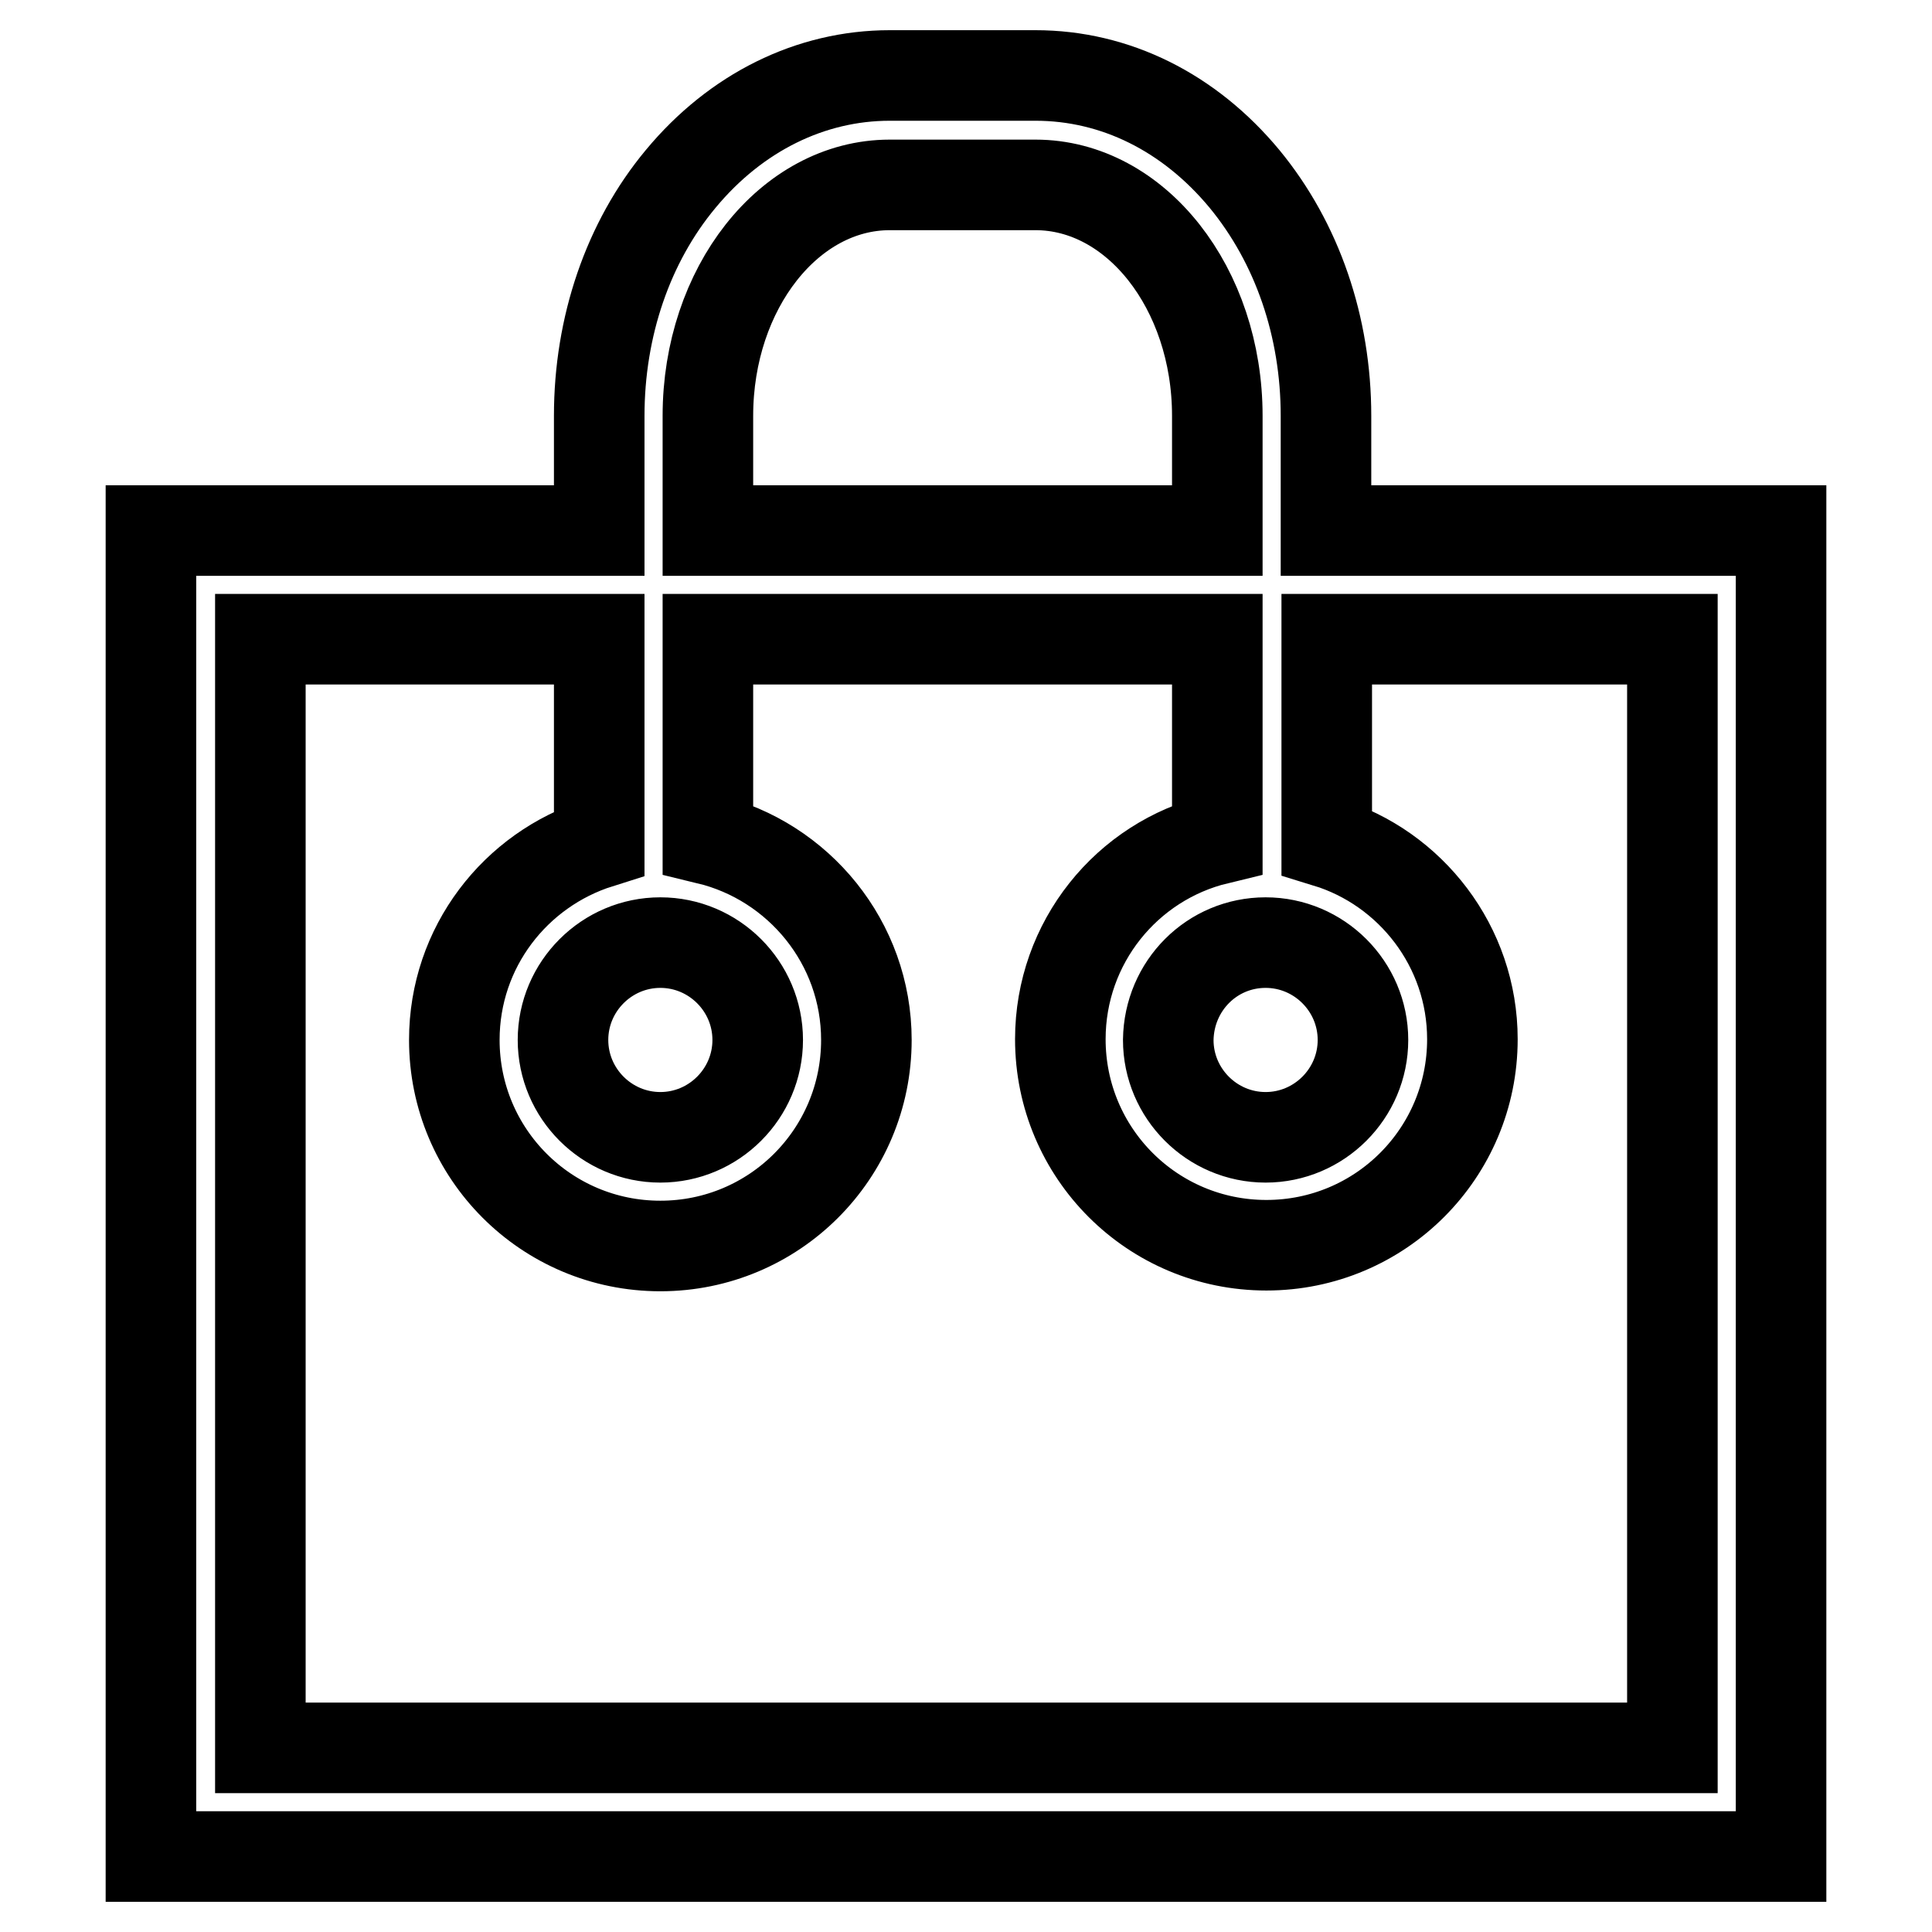
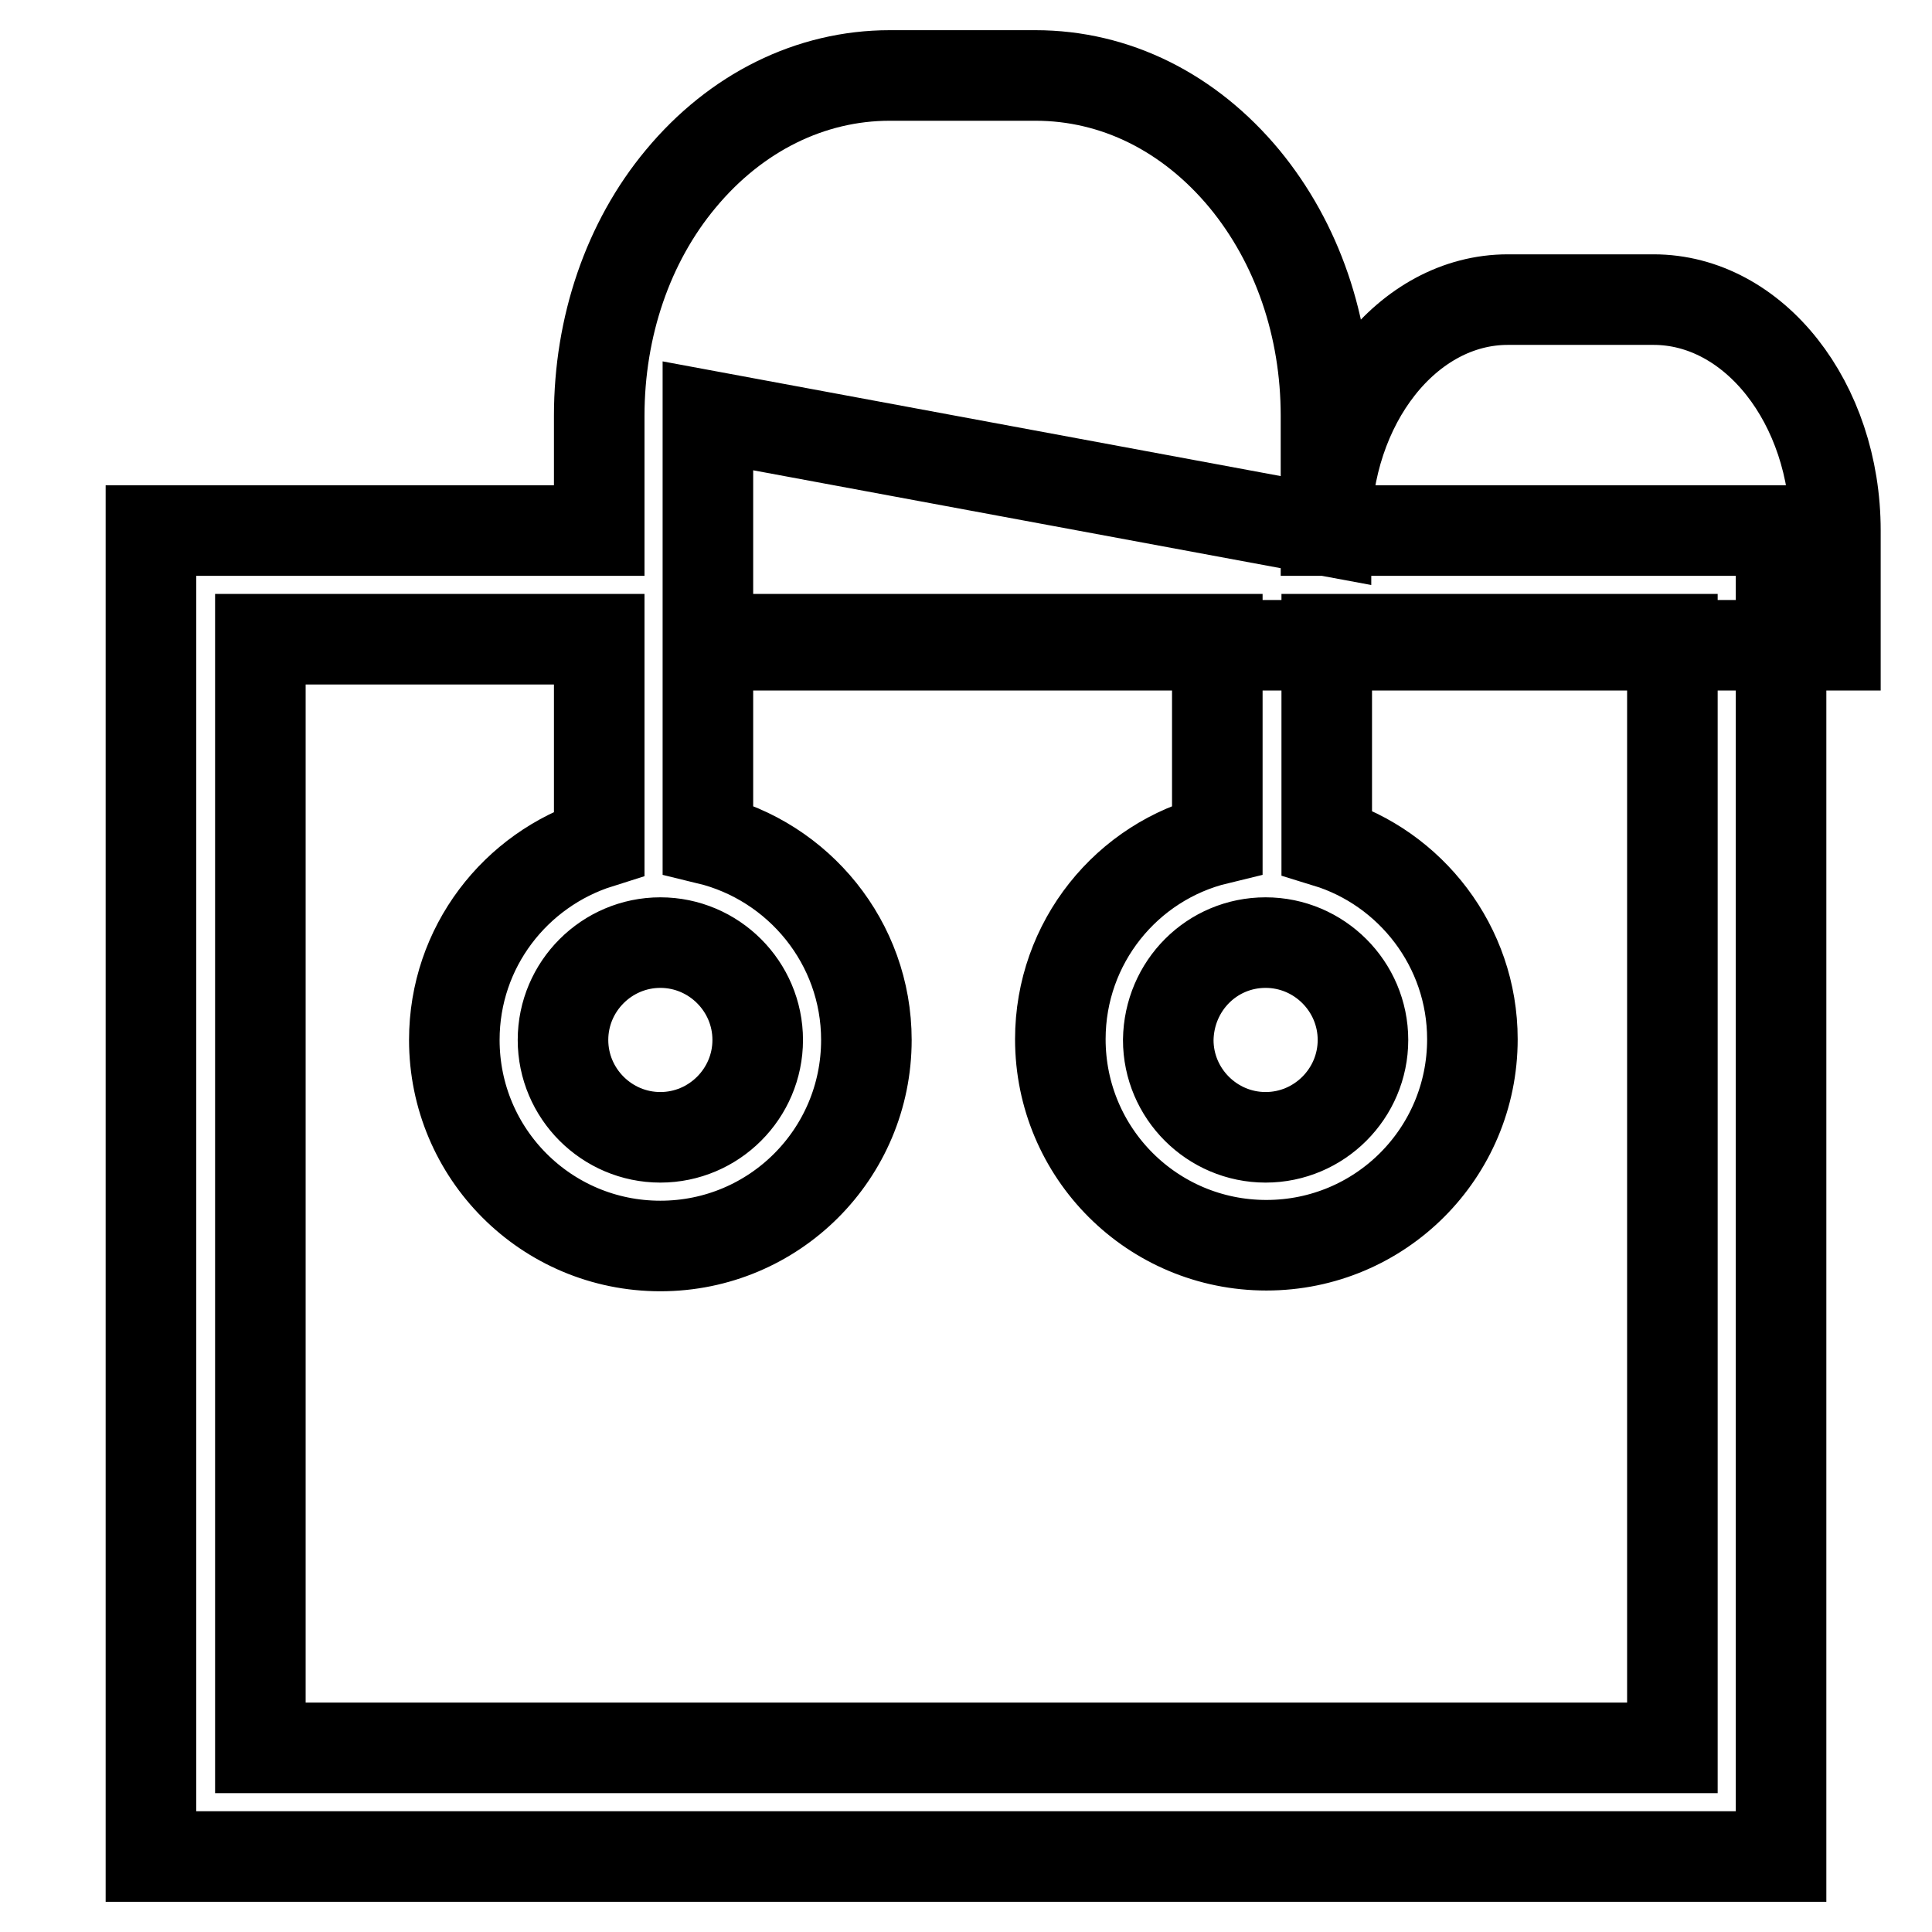
<svg xmlns="http://www.w3.org/2000/svg" version="1.1" x="0px" y="0px" viewBox="0 0 256 256" enable-background="new 0 0 256 256" xml:space="preserve">
  <g>
-     <path stroke-width="12" fill-opacity="0" stroke="#000000" d="M175.7,70.3V55.1c0-11.8-3.8-22.9-10.8-31.4c-7.3-8.8-17.1-13.7-27.7-13.7h-19.3 c-10.5,0-20.4,4.9-27.7,13.7c-7,8.4-10.8,19.6-10.8,31.4v15.2H20V246H236V70.3H175.7z M93.8,55.1c0-16.9,10.8-30.6,24.1-30.6h19.3 c13.3,0,24.1,13.7,24.1,30.6v15.2H93.8V55.1z M221.5,231.6h-187V84.7h44.9v27c-11.1,3.5-19.2,13.8-19.2,26.1 c0,15.1,12.2,27.3,27.3,27.3c15.1,0,27.3-12.2,27.3-27.3c0-12.9-9-23.7-21-26.6V84.7h67.5v26.5c-12,2.9-20.8,13.7-20.8,26.5 c0,15.1,12.2,27.3,27.3,27.3c15.1,0,27.3-12.2,27.3-27.3c0-12.3-8.2-22.7-19.3-26.1V84.7h45.8V231.6z M87.5,124.9 c7.1,0,12.9,5.8,12.9,12.9c0,7.1-5.8,12.9-12.9,12.9c-7.1,0-12.9-5.8-12.9-12.9C74.6,130.7,80.4,124.9,87.5,124.9z M167.7,124.9 c7.1,0,12.9,5.8,12.9,12.9c0,7.1-5.8,12.9-12.9,12.9c-7.1,0-12.9-5.8-12.9-12.9C154.9,130.6,160.6,124.9,167.7,124.9z" />
+     <path stroke-width="12" fill-opacity="0" stroke="#000000" d="M175.7,70.3V55.1c0-11.8-3.8-22.9-10.8-31.4c-7.3-8.8-17.1-13.7-27.7-13.7h-19.3 c-10.5,0-20.4,4.9-27.7,13.7c-7,8.4-10.8,19.6-10.8,31.4v15.2H20V246H236V70.3H175.7z c0-16.9,10.8-30.6,24.1-30.6h19.3 c13.3,0,24.1,13.7,24.1,30.6v15.2H93.8V55.1z M221.5,231.6h-187V84.7h44.9v27c-11.1,3.5-19.2,13.8-19.2,26.1 c0,15.1,12.2,27.3,27.3,27.3c15.1,0,27.3-12.2,27.3-27.3c0-12.9-9-23.7-21-26.6V84.7h67.5v26.5c-12,2.9-20.8,13.7-20.8,26.5 c0,15.1,12.2,27.3,27.3,27.3c15.1,0,27.3-12.2,27.3-27.3c0-12.3-8.2-22.7-19.3-26.1V84.7h45.8V231.6z M87.5,124.9 c7.1,0,12.9,5.8,12.9,12.9c0,7.1-5.8,12.9-12.9,12.9c-7.1,0-12.9-5.8-12.9-12.9C74.6,130.7,80.4,124.9,87.5,124.9z M167.7,124.9 c7.1,0,12.9,5.8,12.9,12.9c0,7.1-5.8,12.9-12.9,12.9c-7.1,0-12.9-5.8-12.9-12.9C154.9,130.6,160.6,124.9,167.7,124.9z" />
  </g>
</svg>